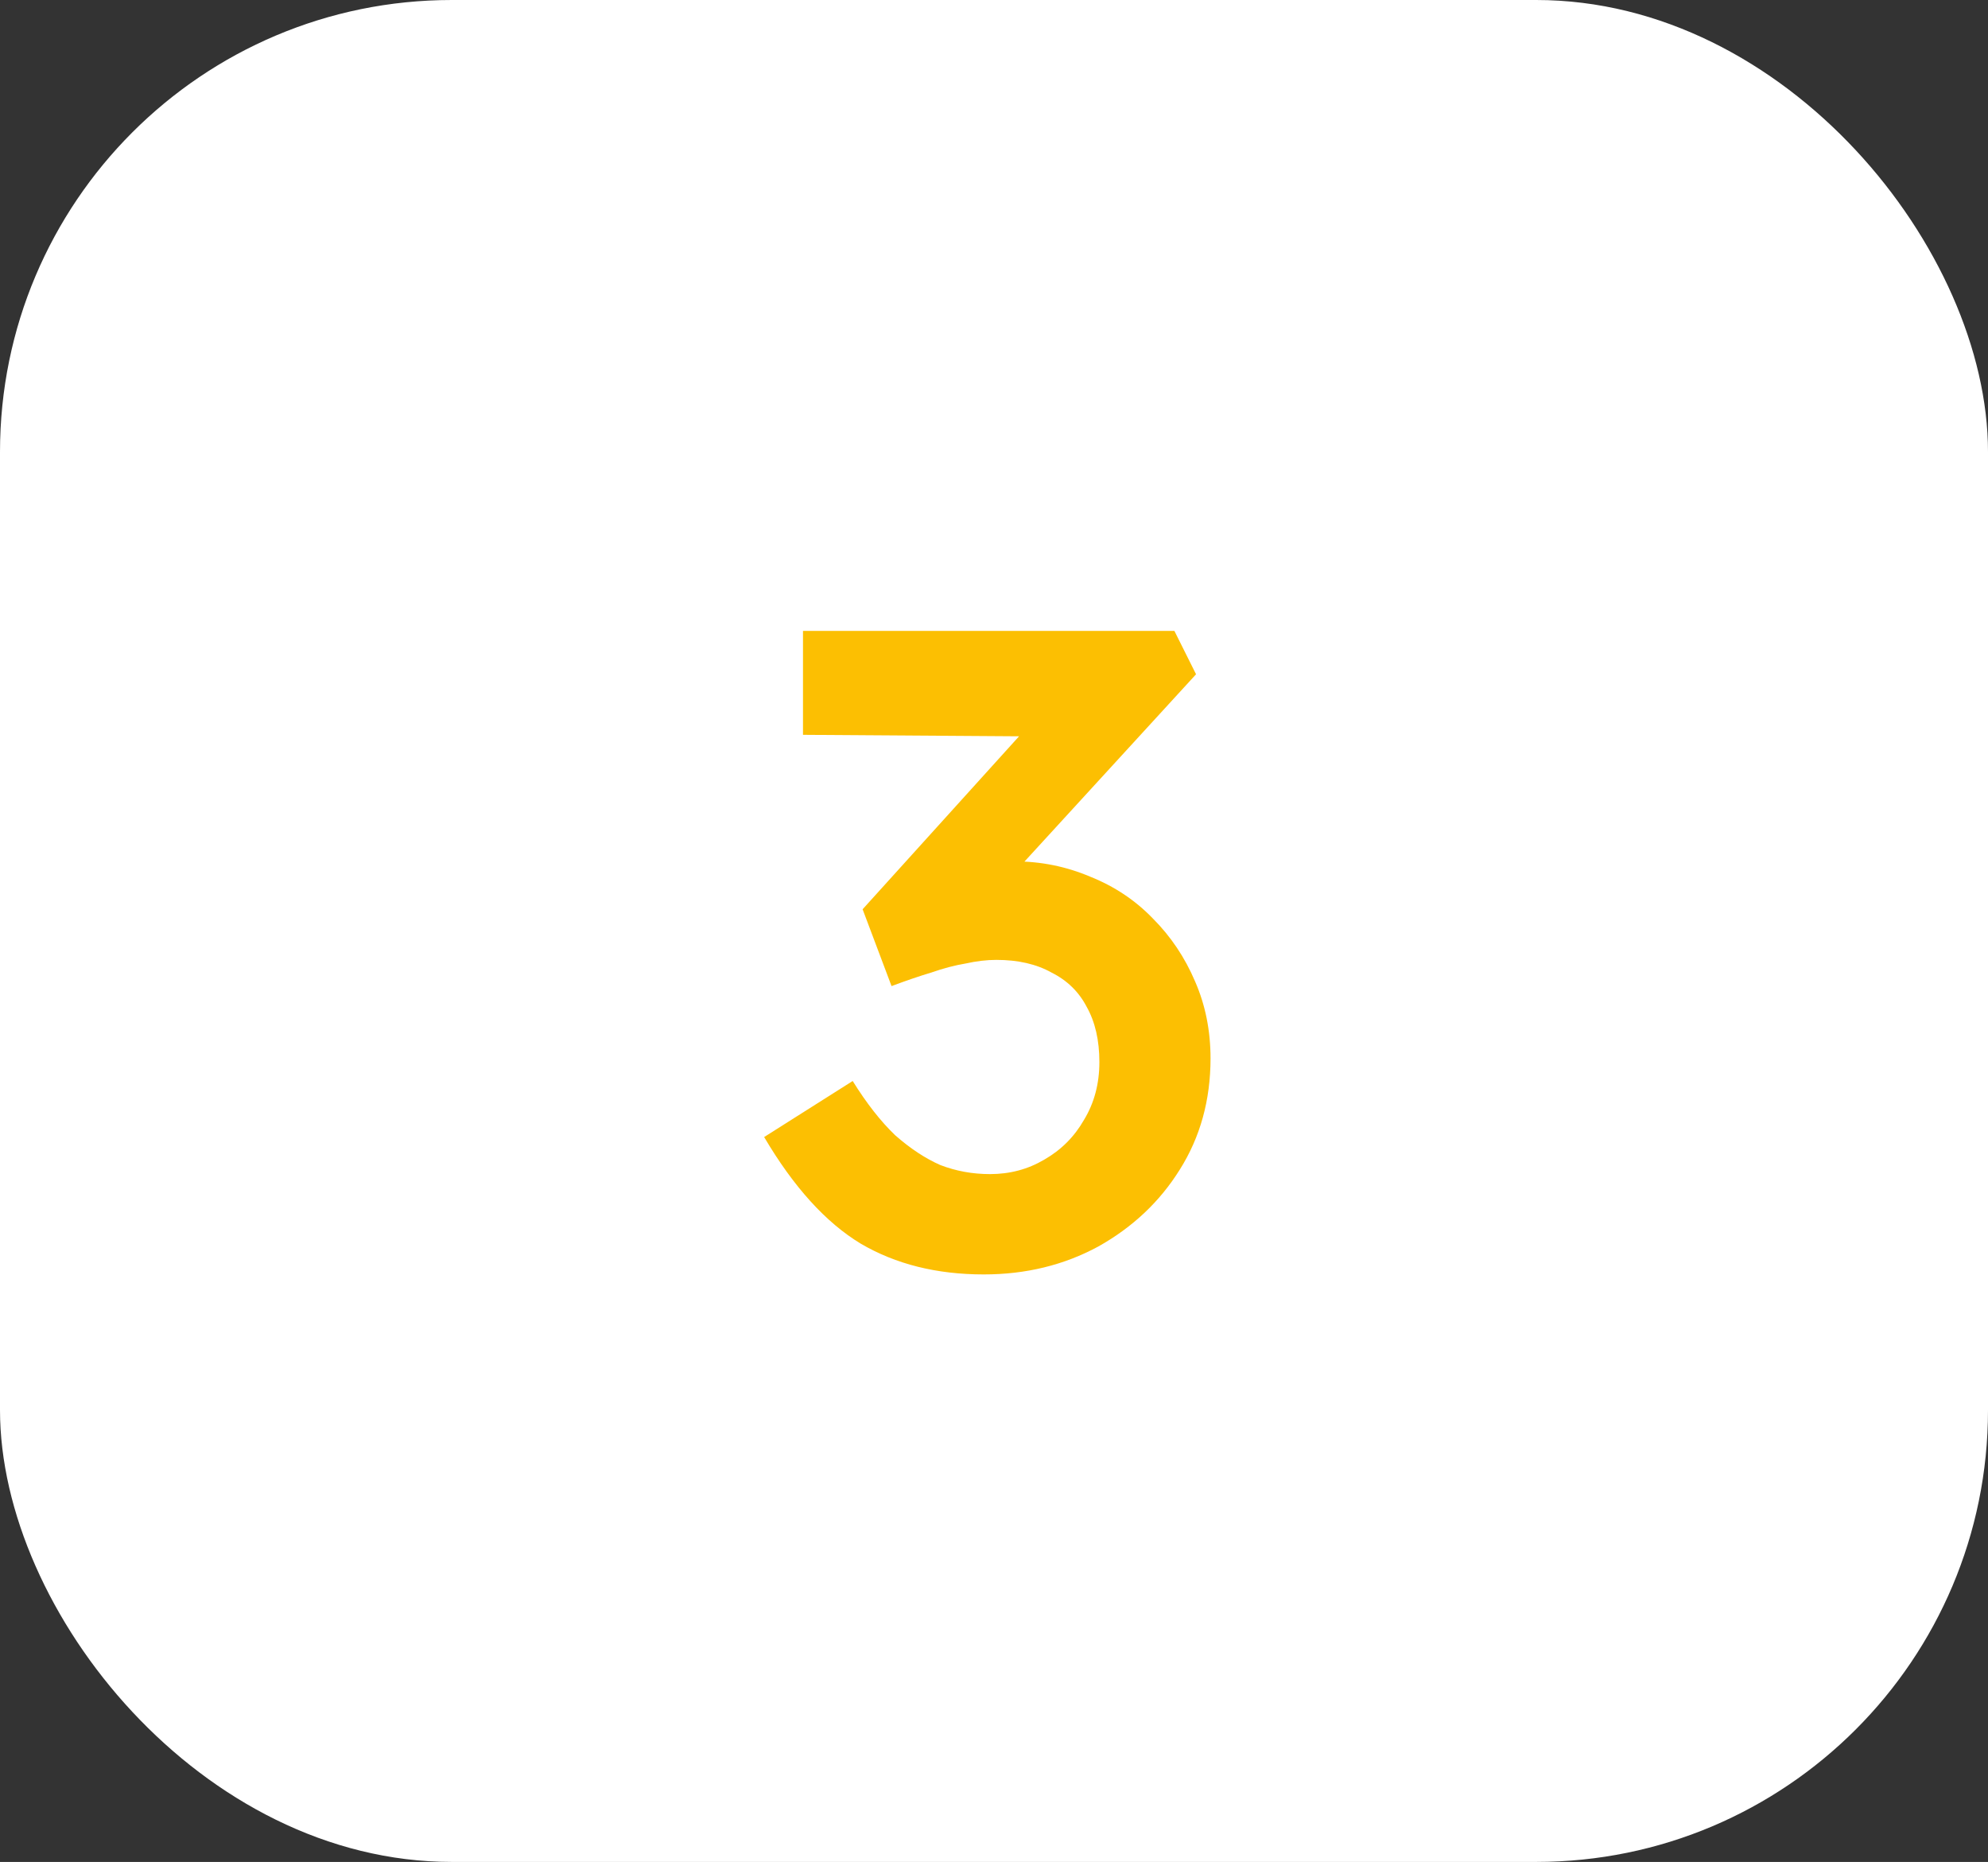
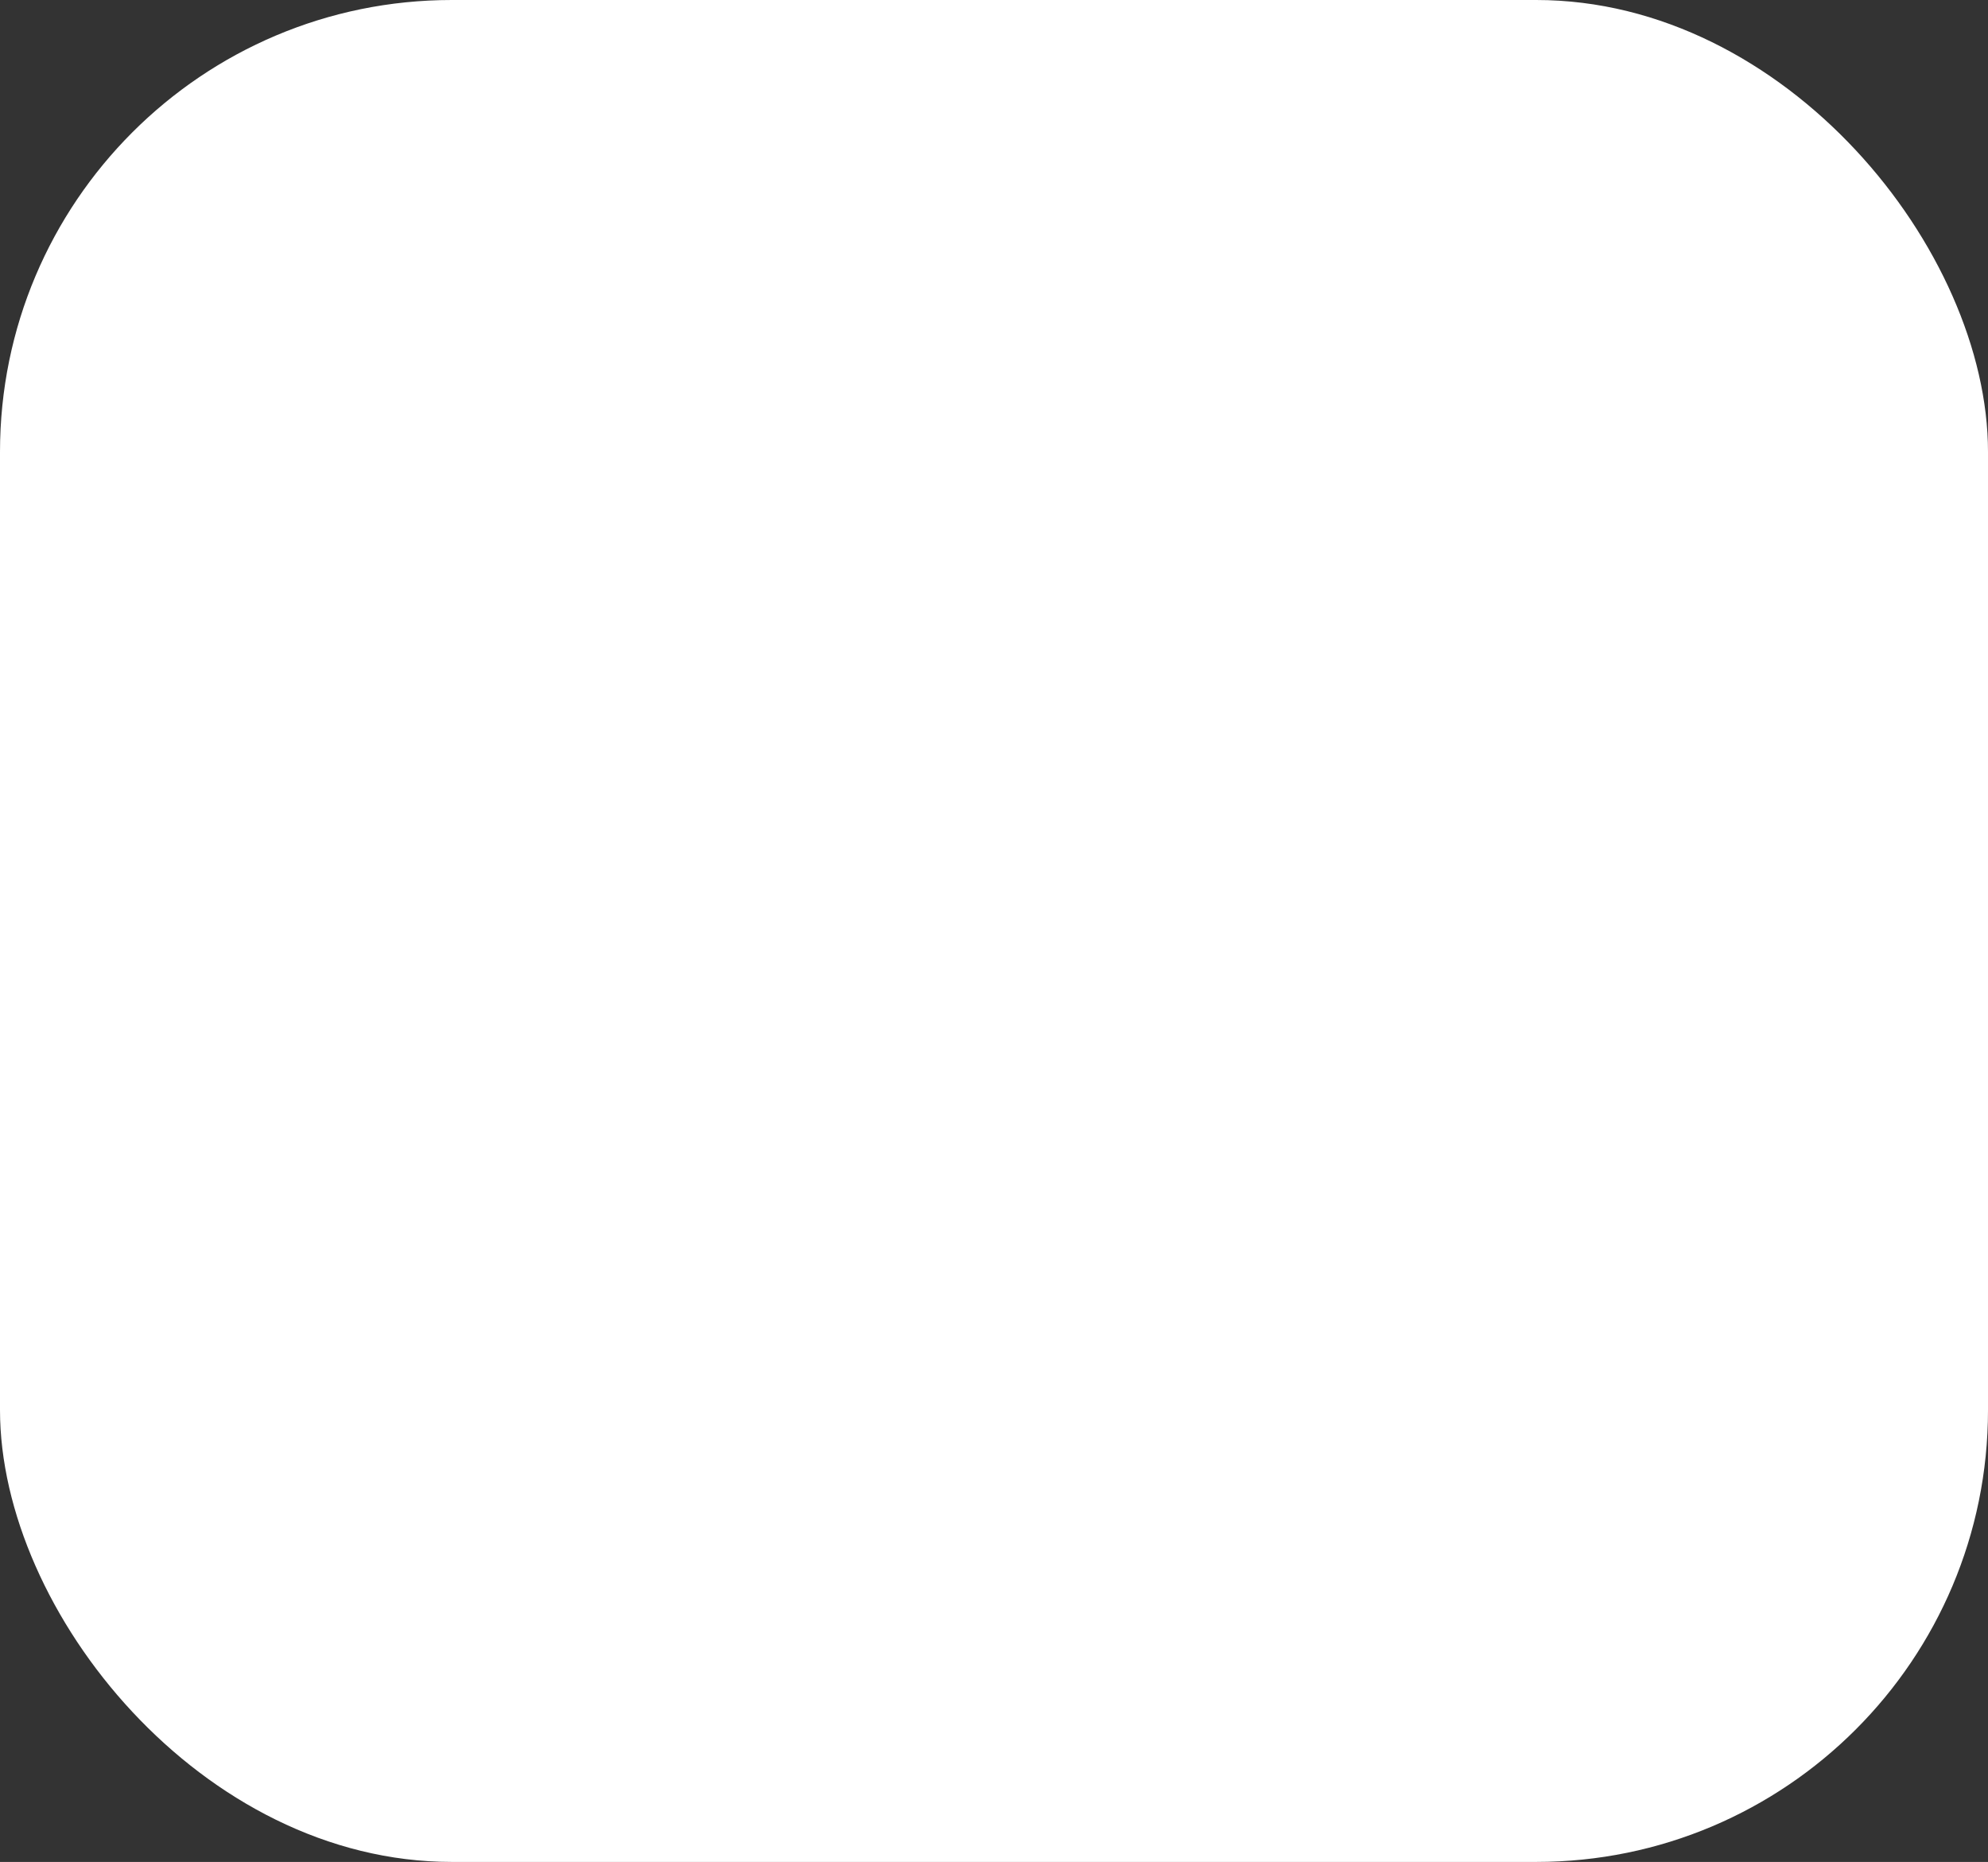
<svg xmlns="http://www.w3.org/2000/svg" width="110" height="103" viewBox="0 0 110 103" fill="none">
  <rect x="0" y="0" width="110" height="103" fill="#333333" stroke="none" />
  <rect width="110" height="103" rx="25" fill="white" />
-   <path d="M54.431 70.5C51.831 70.5 49.564 69.933 47.63 68.8C45.697 67.633 43.914 65.667 42.281 62.9L47.181 59.8C47.947 61.033 48.73 62.033 49.531 62.8C50.364 63.533 51.197 64.083 52.031 64.45C52.897 64.783 53.814 64.95 54.781 64.95C55.88 64.95 56.88 64.683 57.781 64.15C58.714 63.617 59.447 62.883 59.98 61.95C60.547 61.017 60.831 59.95 60.831 58.75C60.831 57.55 60.597 56.533 60.13 55.7C59.697 54.867 59.047 54.233 58.181 53.8C57.347 53.333 56.331 53.1 55.13 53.1C54.597 53.1 54.031 53.167 53.431 53.3C52.831 53.4 52.197 53.567 51.531 53.8C50.864 54 50.13 54.25 49.331 54.55L47.73 50.3L57.681 39.3L59.181 40.75L44.431 40.65V34.9H64.981L66.18 37.3L54.681 49.85L53.181 48.2C53.447 48.067 53.88 47.95 54.48 47.85C55.114 47.717 55.664 47.65 56.13 47.65C57.597 47.65 58.997 47.933 60.331 48.5C61.664 49.033 62.814 49.8 63.781 50.8C64.781 51.8 65.564 52.967 66.13 54.3C66.697 55.6 66.981 57.017 66.981 58.55C66.981 60.85 66.414 62.9 65.281 64.7C64.18 66.467 62.681 67.883 60.781 68.95C58.88 69.983 56.764 70.5 54.431 70.5Z" fill="#FCBF02" />
</svg>